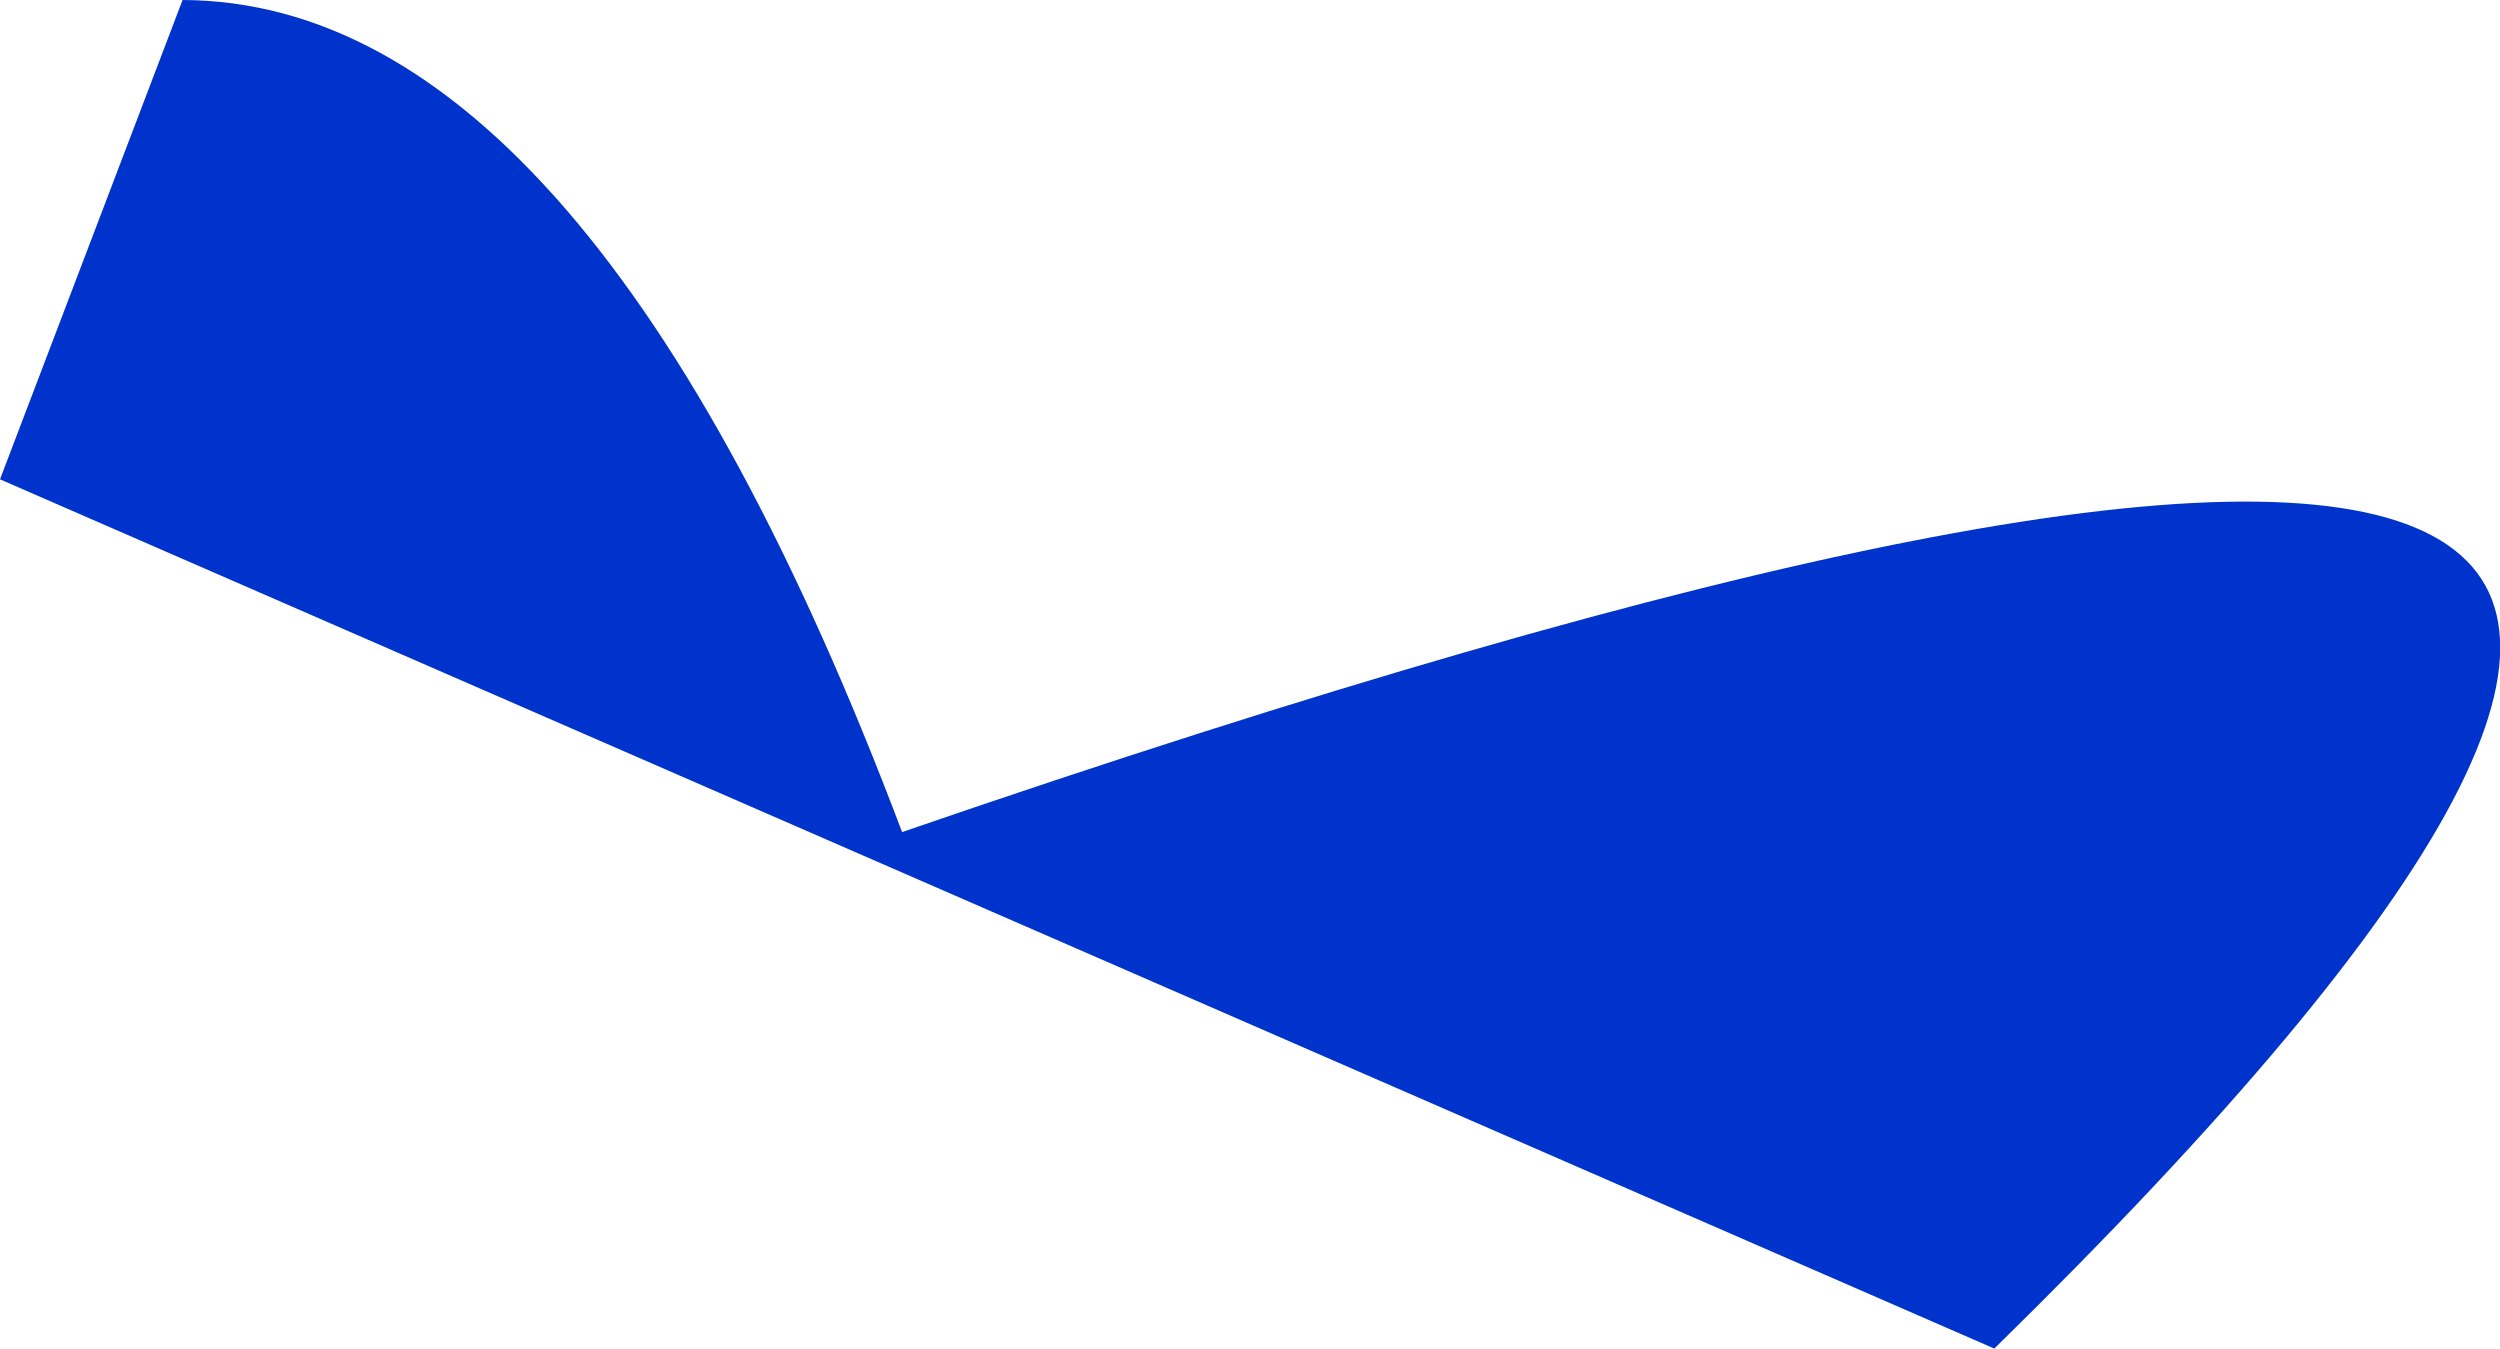
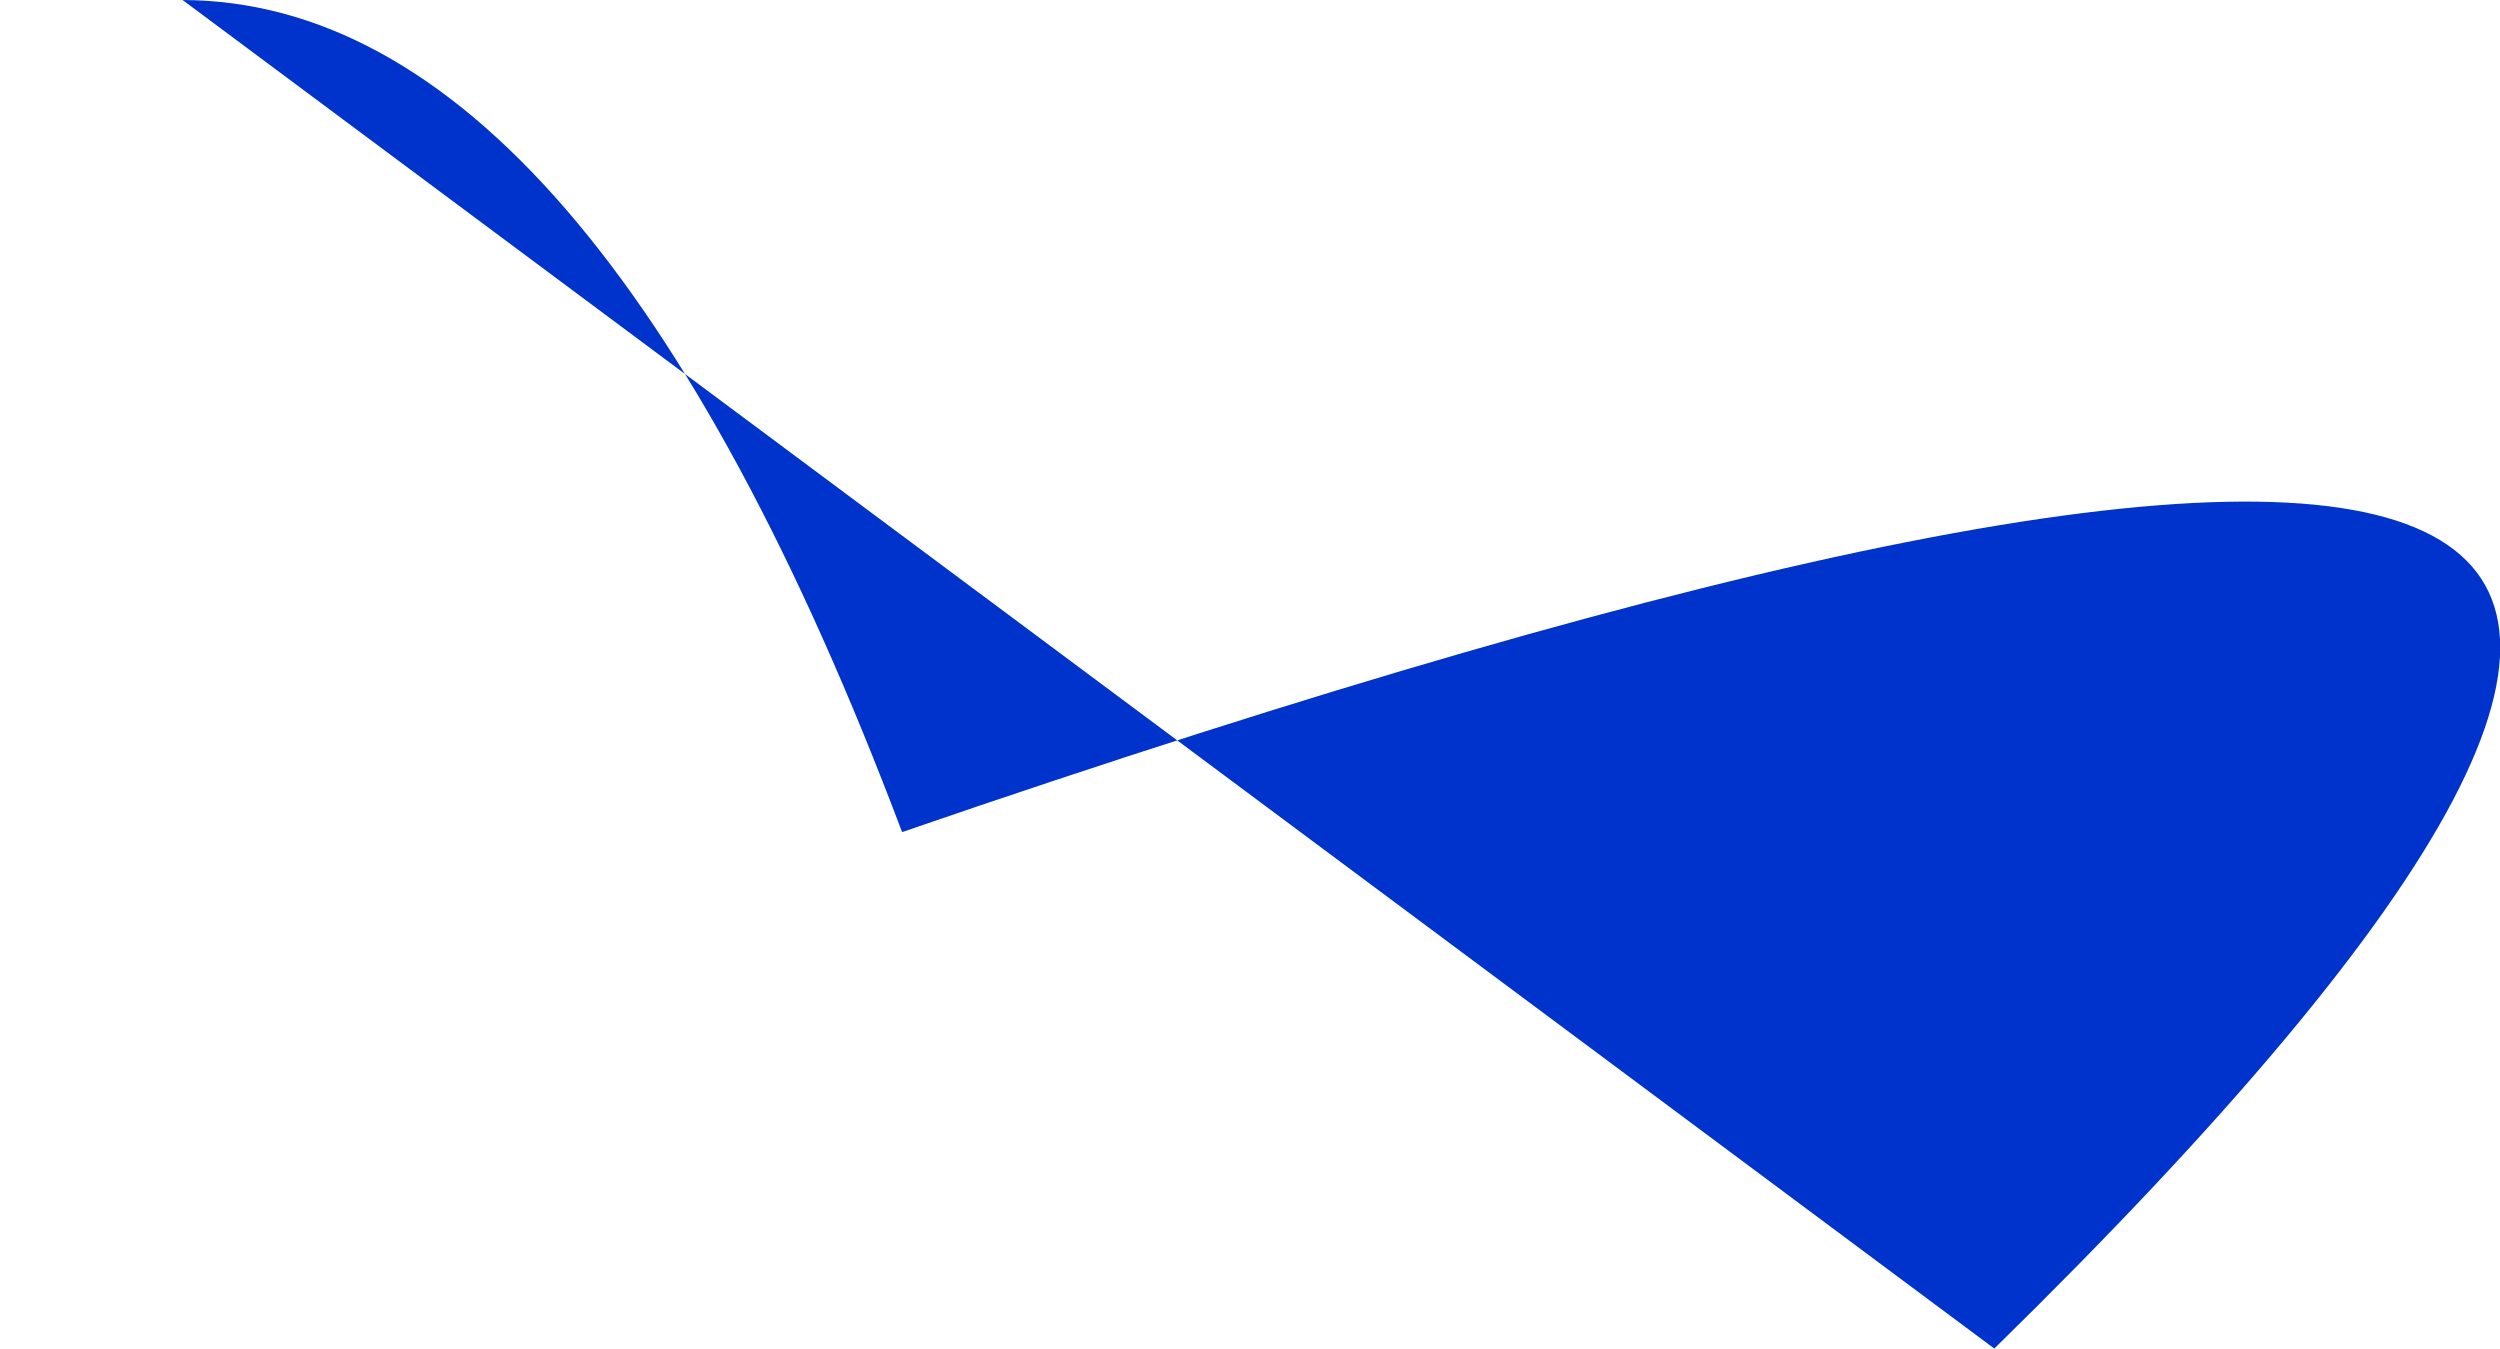
<svg xmlns="http://www.w3.org/2000/svg" height="125.2px" width="232.1px">
  <g transform="matrix(1.0, 0.0, 0.0, 1.0, 107.6, 102.0)">
-     <path d="M-90.65 -102.0 Q-52.95 -101.85 -23.85 -24.75 208.0 -104.55 77.55 23.2 L-107.6 -57.5 -90.65 -102.0" fill="#0033cc" fill-rule="evenodd" stroke="none" />
+     <path d="M-90.65 -102.0 Q-52.95 -101.85 -23.85 -24.75 208.0 -104.55 77.55 23.2 " fill="#0033cc" fill-rule="evenodd" stroke="none" />
  </g>
</svg>